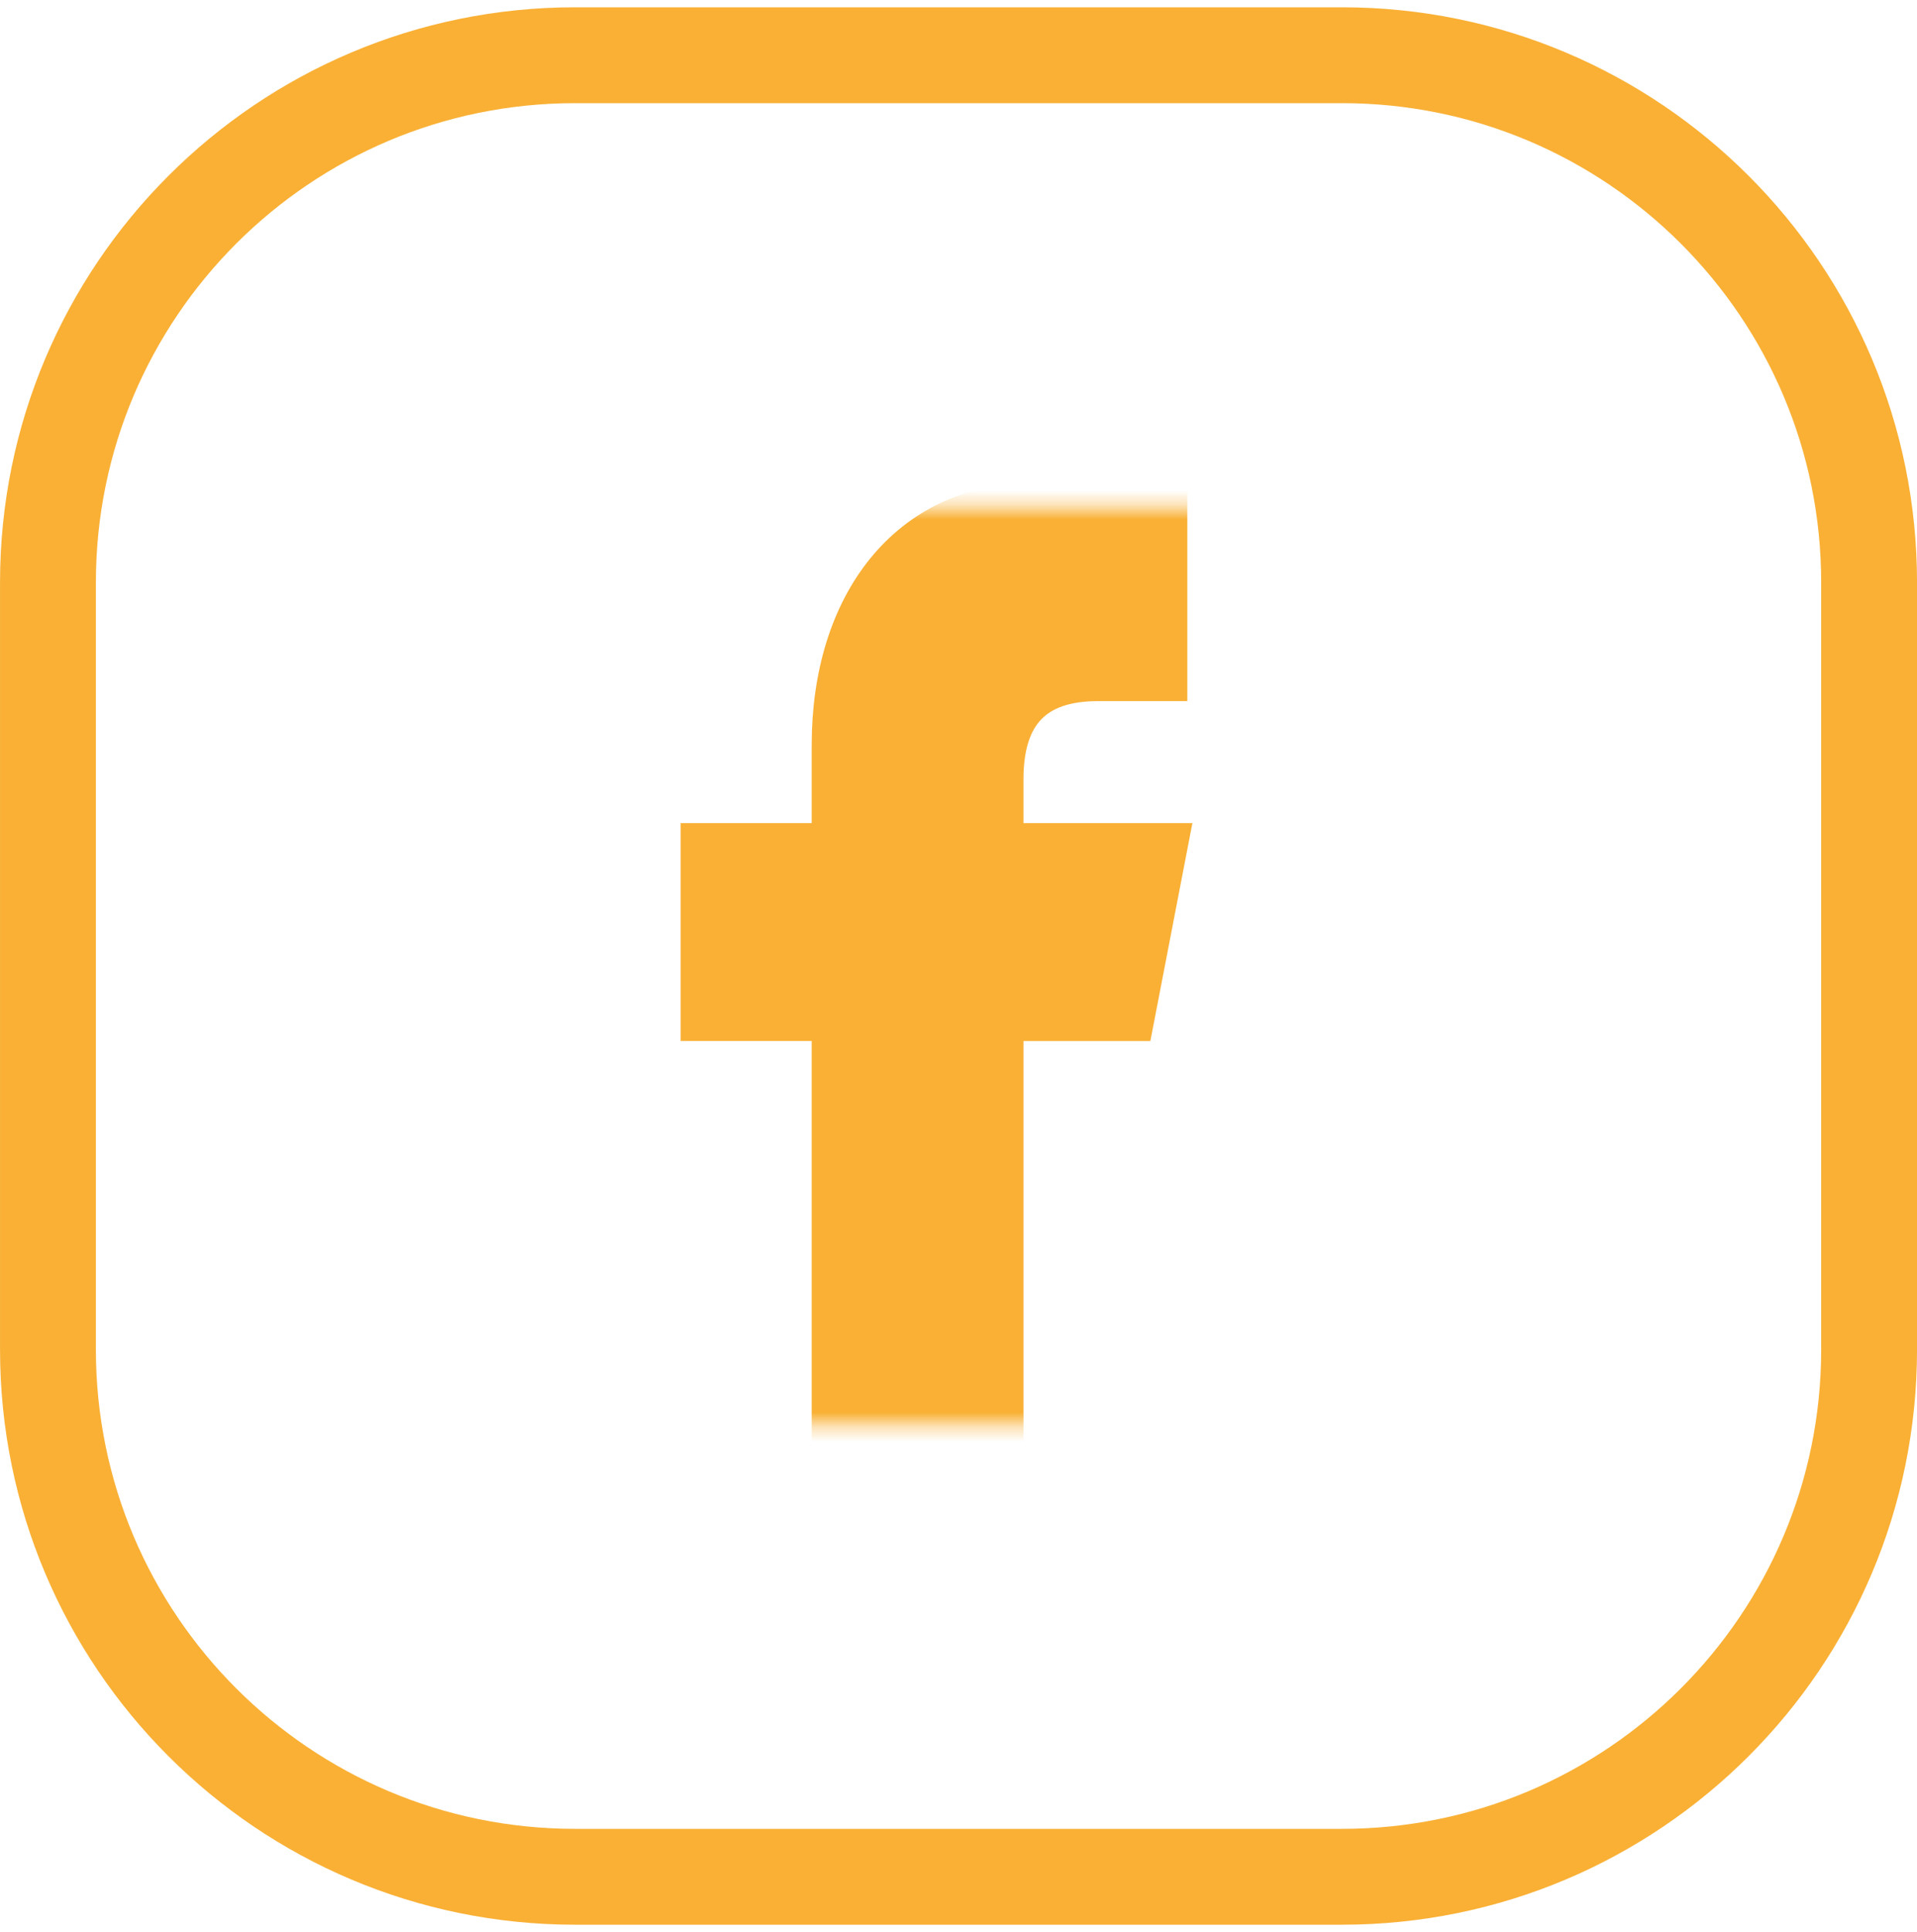
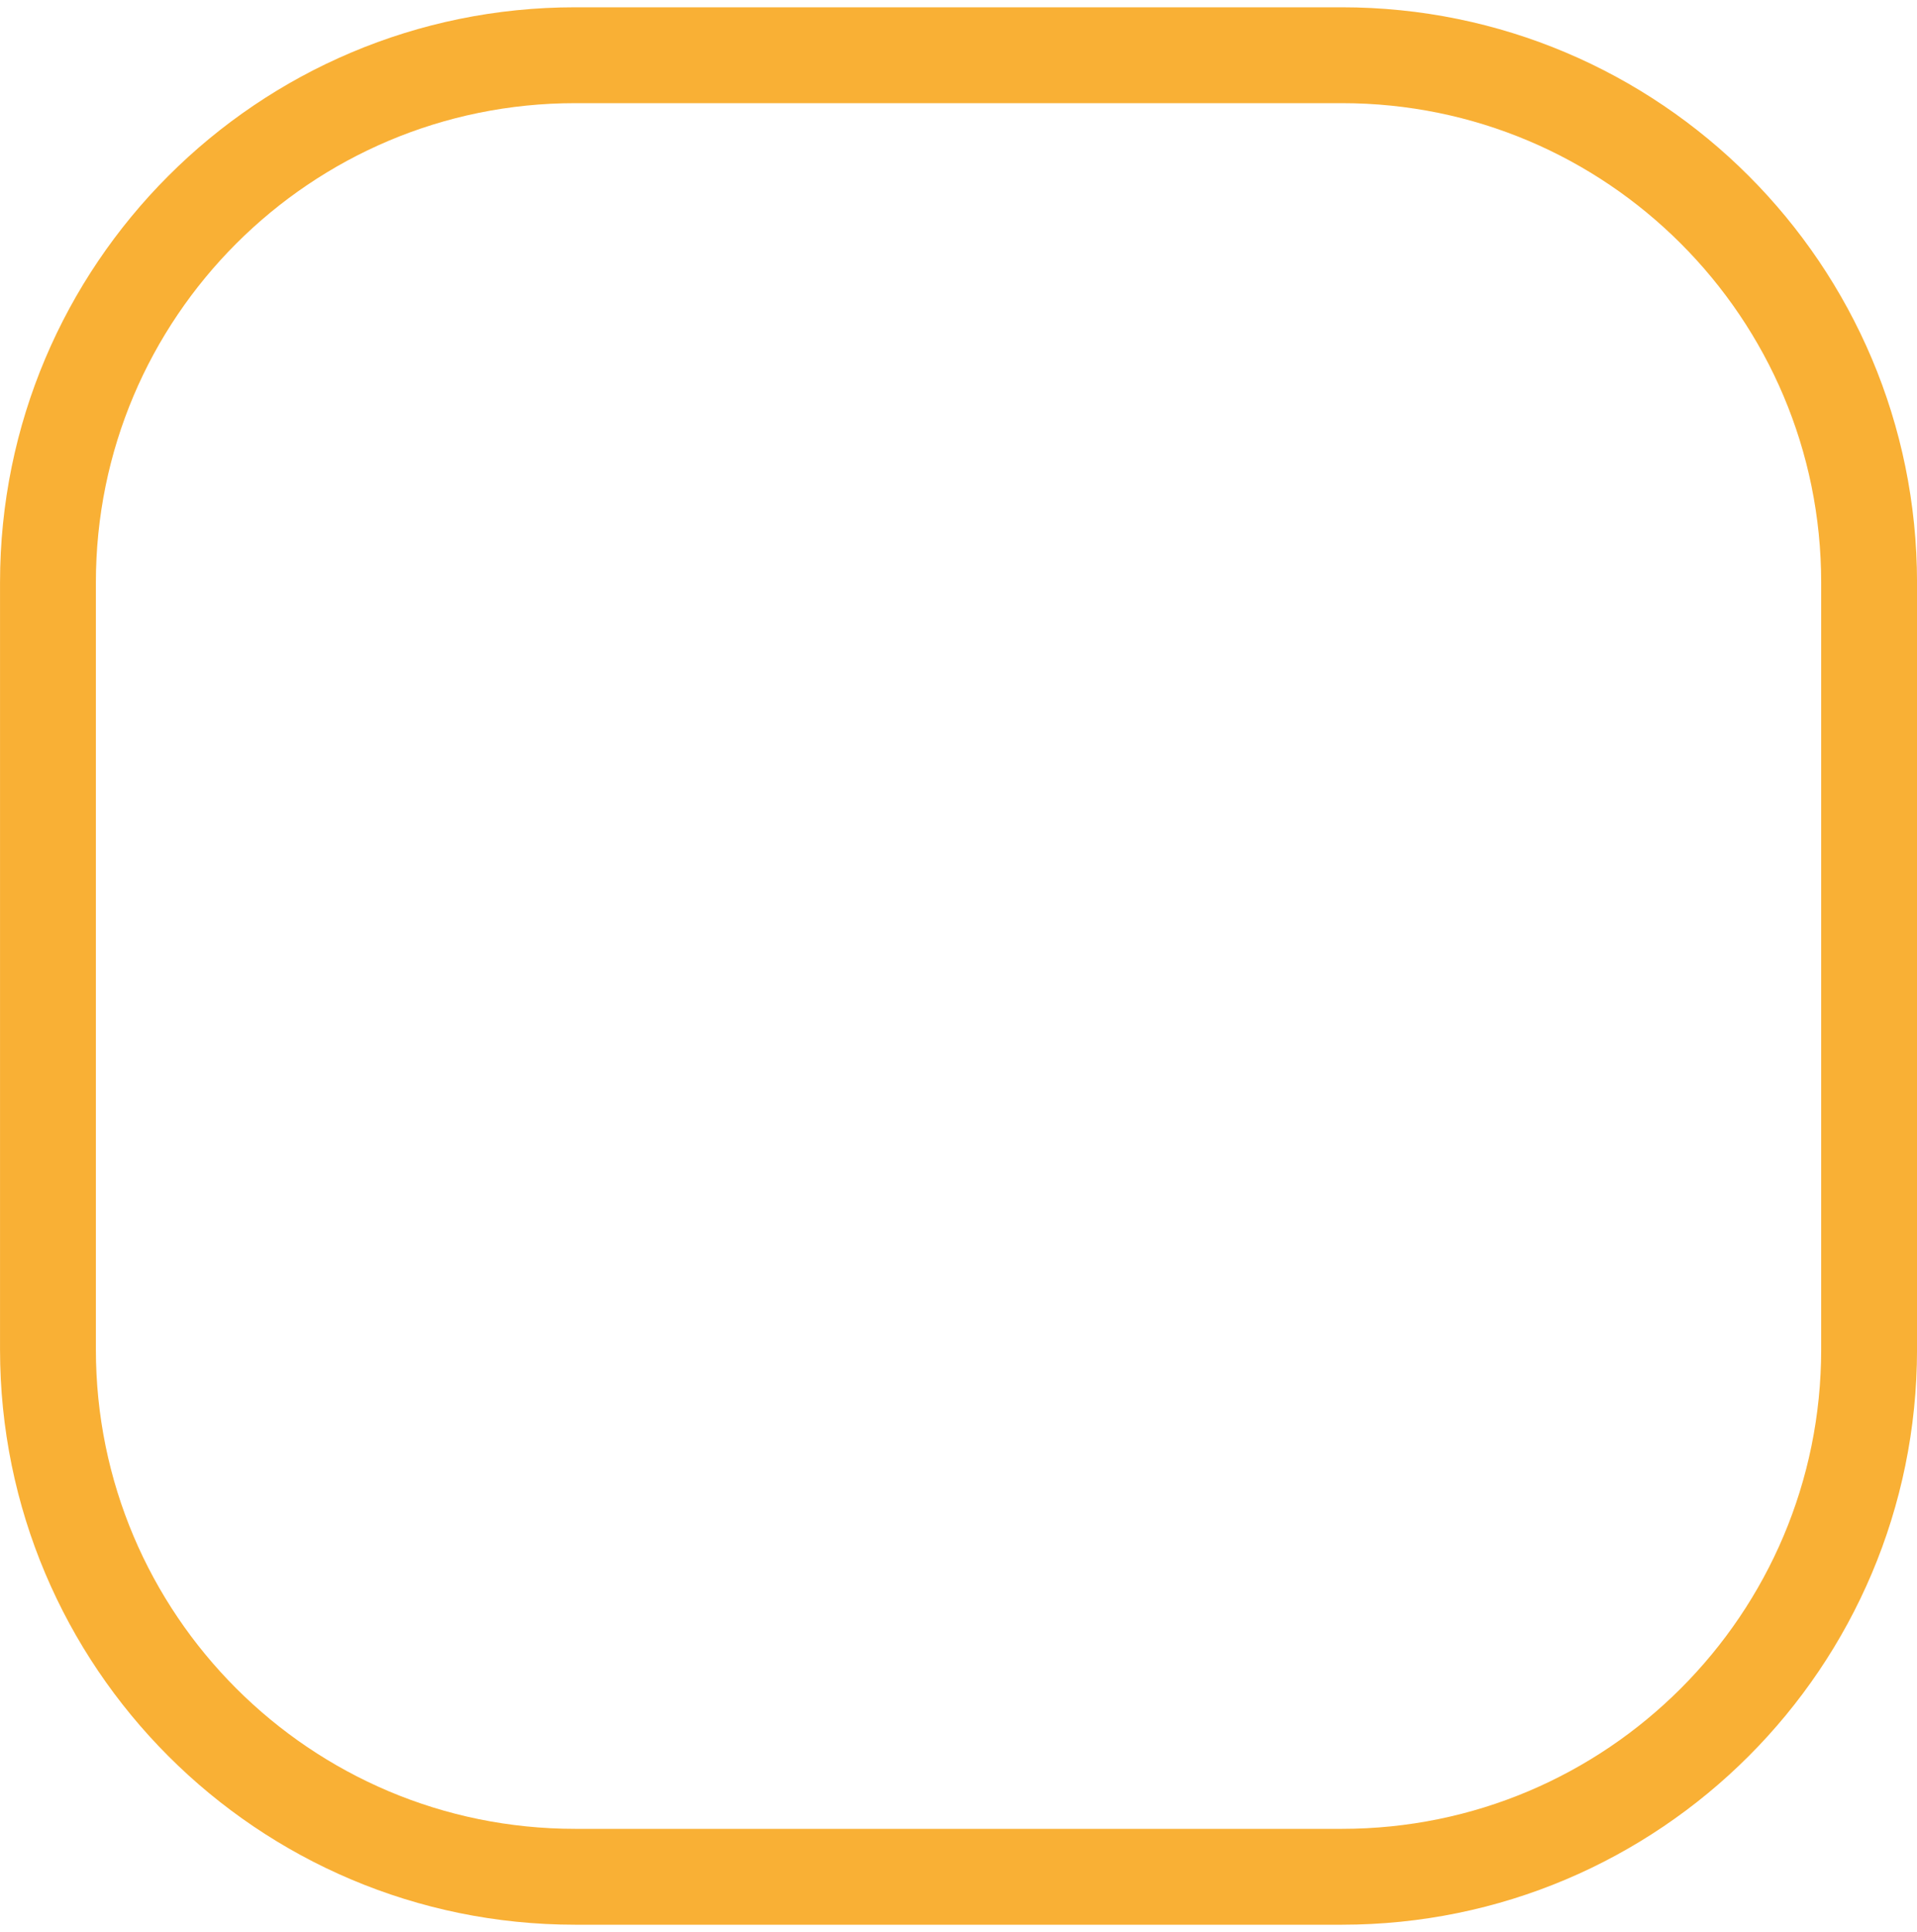
<svg xmlns="http://www.w3.org/2000/svg" width="131" height="132" fill="none">
  <path d="M3.277 39.798c0-19.896 16.13-36.025 36.025-36.025h52.4c19.896 0 36.025 16.13 36.025 36.025v52.4c0 19.896-16.129 36.025-36.025 36.025h-52.4c-19.896 0-36.025-16.129-36.025-36.025v-52.4z" stroke="#F9B035" stroke-width="6.55" />
  <mask id="a" style="mask-type:luminance" maskUnits="userSpaceOnUse" x="32" y="34" width="64" height="64">
-     <path d="M95.167 34.65H32.465v62.702h62.702V34.65z" fill="#fff" />
-   </mask>
+     </mask>
  <g mask="url(#a)">
    <path d="M68.303 97.352V69.485h8.957l2.24-11.612H68.302V53.23c0-4.645 2.243-6.967 6.718-6.967h4.478V34.65h-8.957c-8.23 0-13.436 6.69-13.436 16.257v6.966h-8.958v11.612h8.958v27.867h11.197z" fill="#F9B035" stroke="#F9B035" stroke-width="3.275" />
  </g>
</svg>